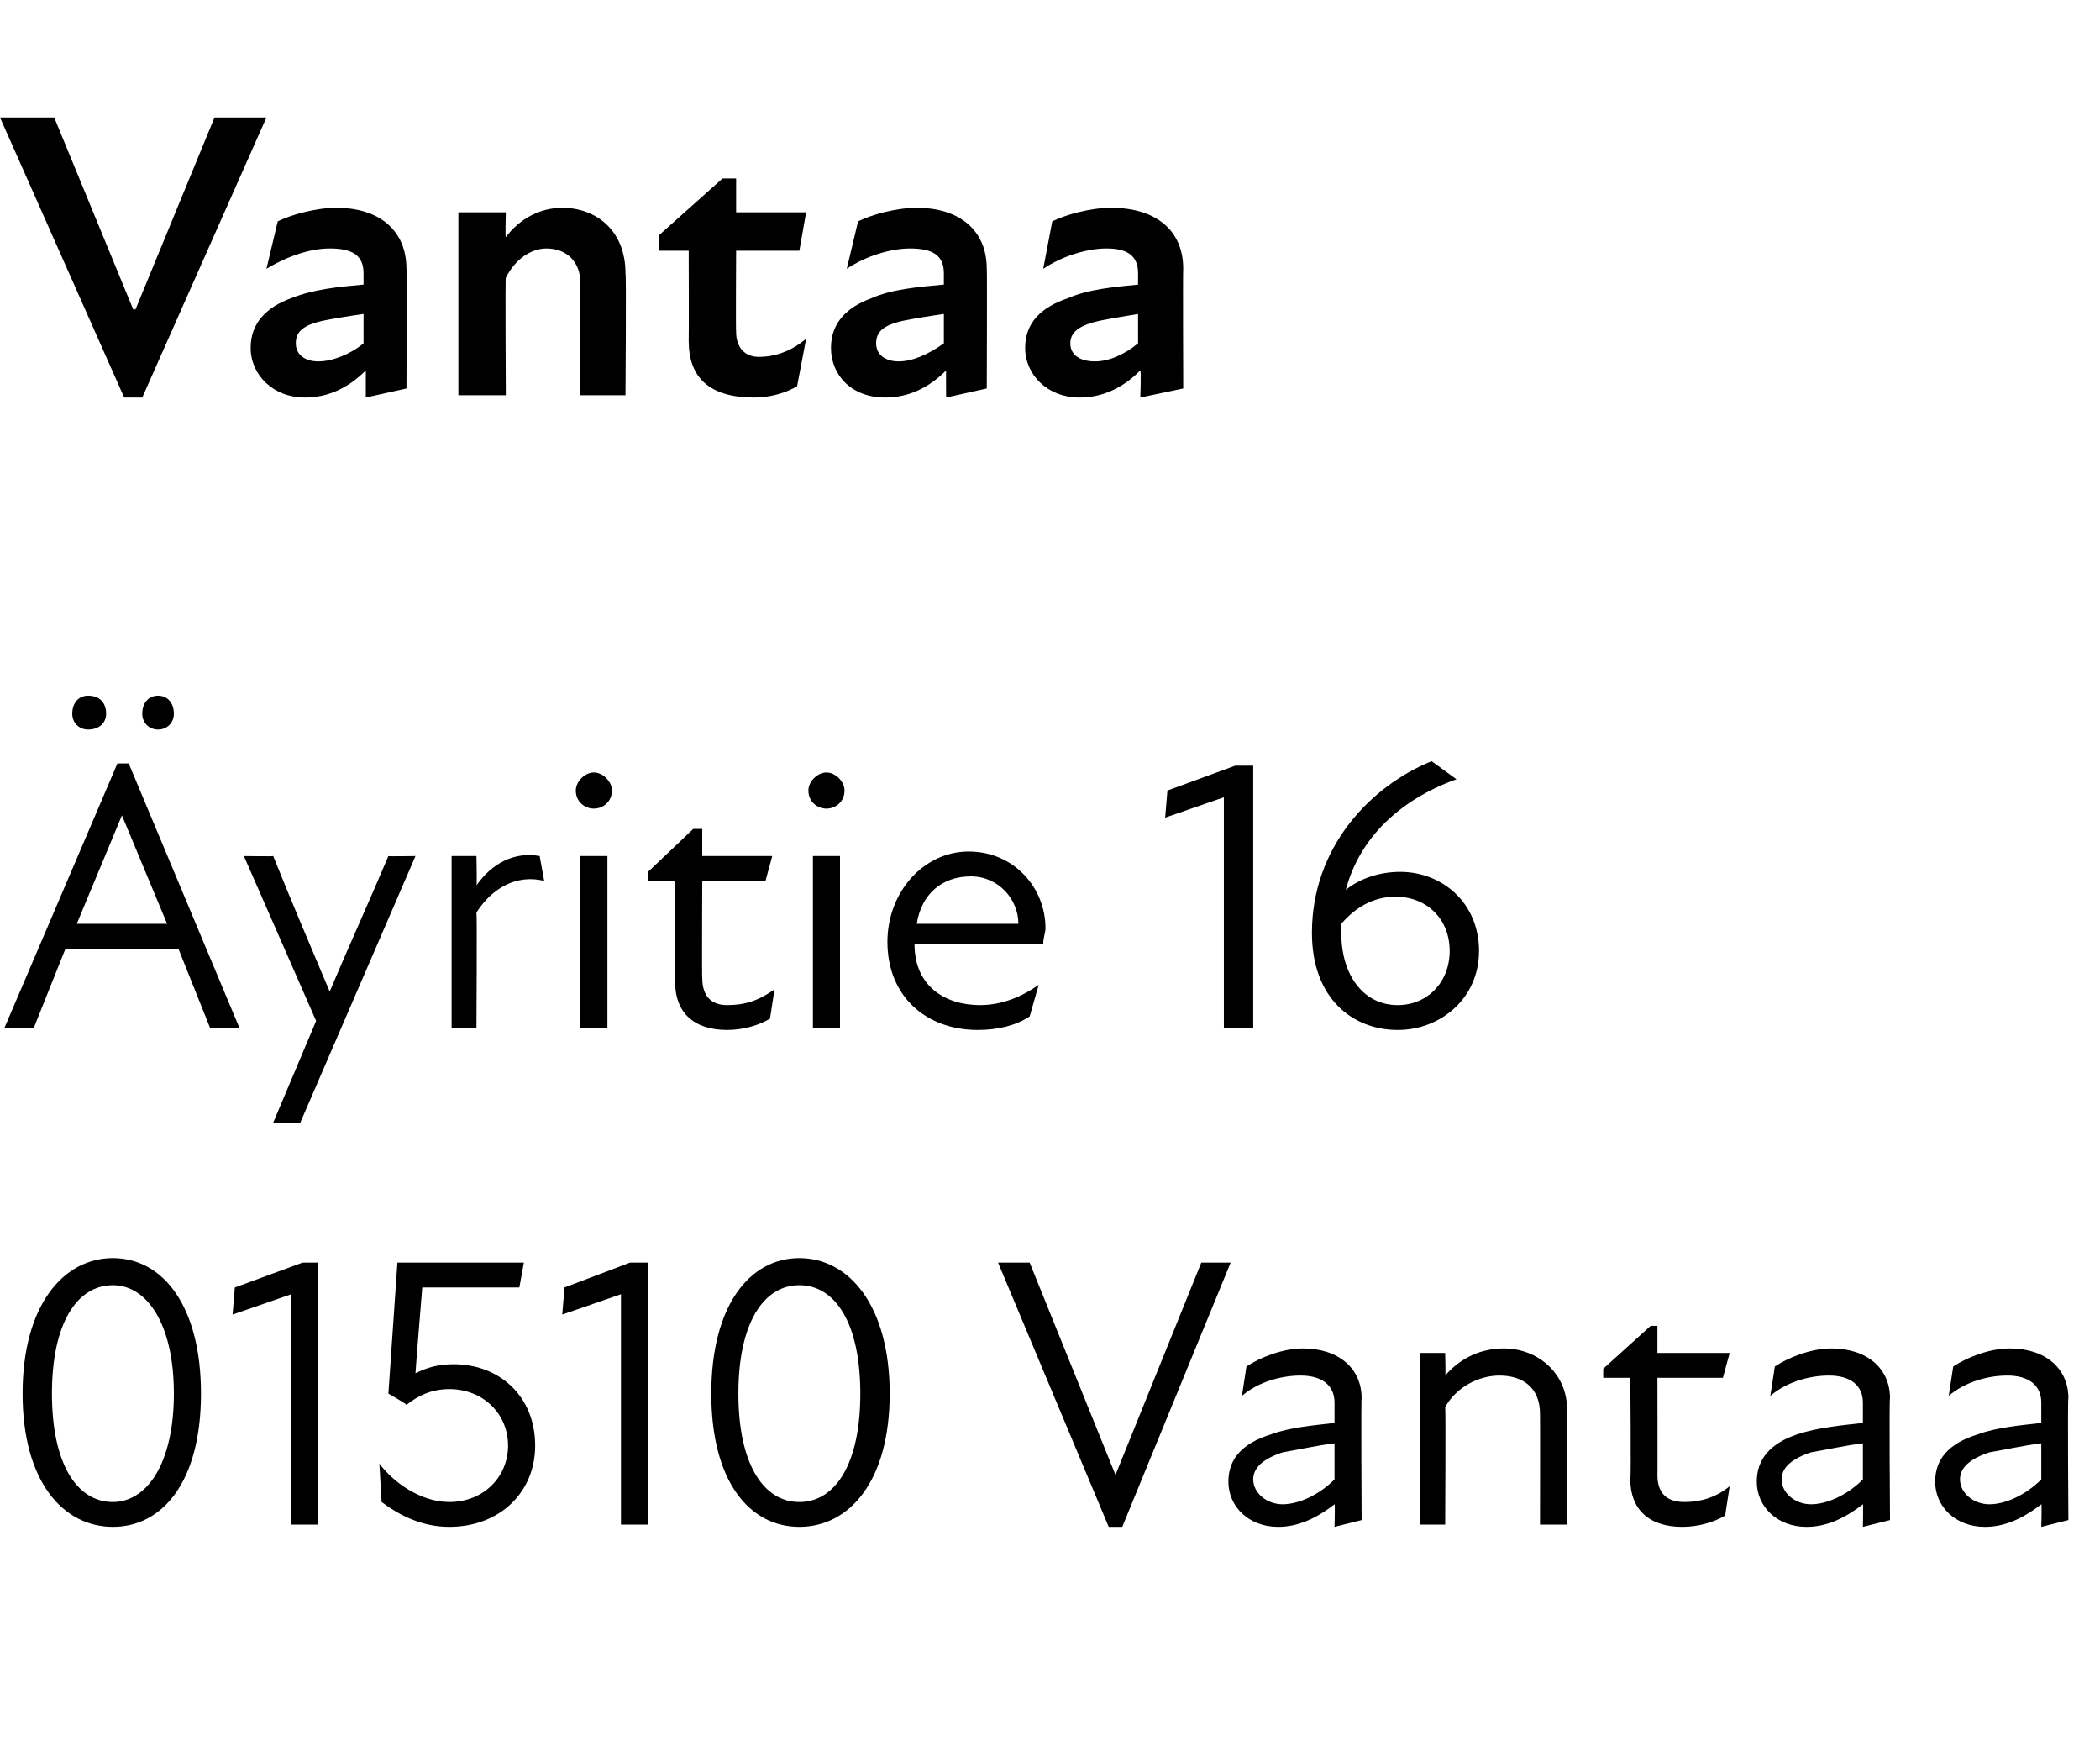
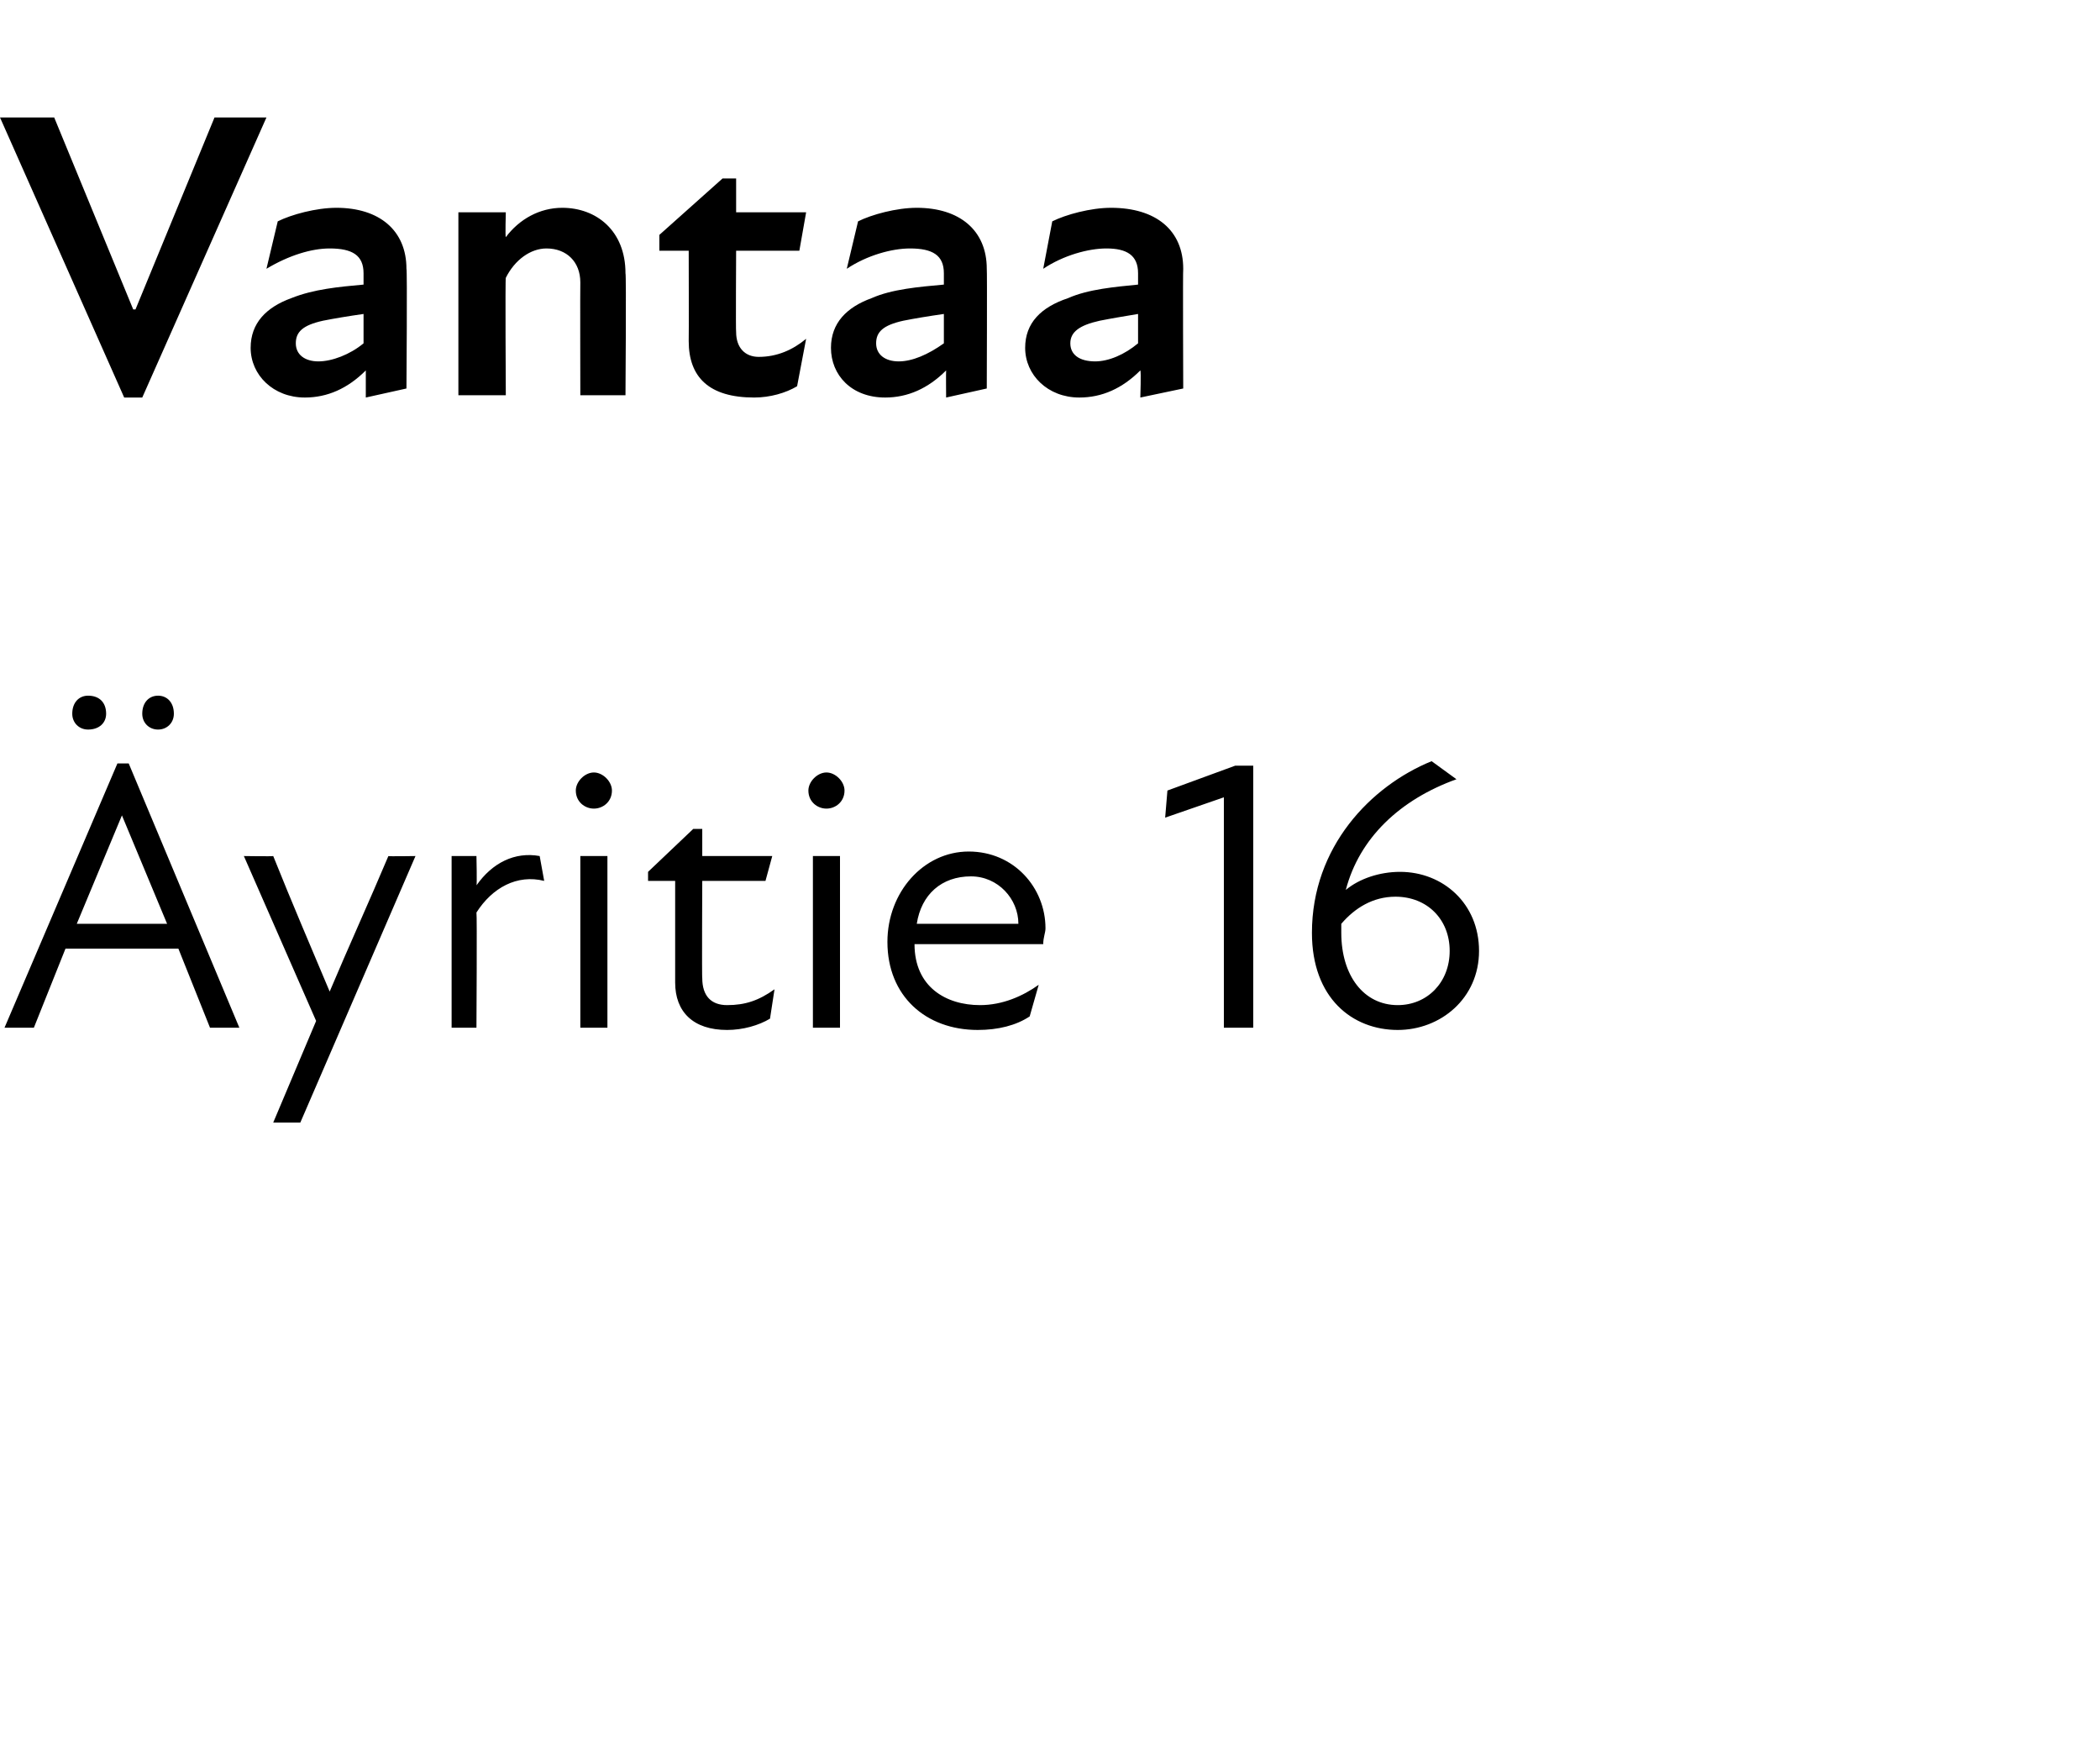
<svg xmlns="http://www.w3.org/2000/svg" version="1.1" width="93px" height="77.3px" viewBox="0 -4 93 77.3" style="top:-4px">
  <desc>Vantaa yritie 16 01510 Vantaa</desc>
  <defs />
  <g id="Polygon223352">
-     <path d="M 1 57.7 C 1 53.8 2.8 51.7 5 51.7 C 7.2 51.7 8.9 53.8 8.9 57.7 C 8.9 61.6 7.2 63.6 5 63.6 C 2.8 63.6 1 61.6 1 57.7 Z M 5 62.5 C 6.5 62.5 7.7 60.8 7.7 57.7 C 7.7 54.6 6.5 52.9 5 52.9 C 3.4 52.9 2.3 54.6 2.3 57.7 C 2.3 60.8 3.4 62.5 5 62.5 Z M 12.9 53.3 L 10.3 54.2 L 10.4 53 L 13.4 51.9 L 14.1 51.9 L 14.1 63.5 L 12.9 63.5 L 12.9 53.3 Z M 16.9 62.5 C 16.9 62.5 16.8 60.8 16.8 60.8 C 17.4 61.6 18.6 62.5 19.9 62.5 C 21.4 62.5 22.5 61.4 22.5 60 C 22.5 58.6 21.4 57.5 19.9 57.5 C 19.1 57.5 18.5 57.8 18 58.2 C 18.02 58.16 17.2 57.7 17.2 57.7 L 17.6 51.9 L 23.2 51.9 L 23 53 L 18.7 53 C 18.7 53 18.39 56.8 18.4 56.8 C 19 56.5 19.5 56.4 20.1 56.4 C 22.1 56.4 23.7 57.8 23.7 60 C 23.7 62.1 22.1 63.6 19.9 63.6 C 18.7 63.6 17.7 63.1 16.9 62.5 Z M 27.5 53.3 L 24.9 54.2 L 25 53 L 27.9 51.9 L 28.7 51.9 L 28.7 63.5 L 27.5 63.5 L 27.5 53.3 Z M 31.5 57.7 C 31.5 53.8 33.2 51.7 35.4 51.7 C 37.6 51.7 39.4 53.8 39.4 57.7 C 39.4 61.6 37.6 63.6 35.4 63.6 C 33.2 63.6 31.5 61.6 31.5 57.7 Z M 35.4 62.5 C 37 62.5 38.1 60.8 38.1 57.7 C 38.1 54.6 37 52.9 35.4 52.9 C 33.8 52.9 32.7 54.6 32.7 57.7 C 32.7 60.8 33.8 62.5 35.4 62.5 Z M 45.6 51.9 L 49.4 61.3 L 49.4 61.3 L 53.2 51.9 L 54.5 51.9 L 49.7 63.6 L 49.1 63.6 L 44.2 51.9 L 45.6 51.9 Z M 59.1 62.6 C 58.2 63.3 57.4 63.6 56.6 63.6 C 55.3 63.6 54.4 62.7 54.4 61.6 C 54.4 60.6 55 59.9 56.3 59.5 C 57.1 59.2 58.2 59.1 59.1 59 C 59.1 59 59.1 58.1 59.1 58.1 C 59.1 57.3 58.5 56.9 57.6 56.9 C 56.7 56.9 55.7 57.2 55 57.8 C 55 57.8 55.2 56.5 55.2 56.5 C 55.8 56.1 56.8 55.7 57.7 55.7 C 59.3 55.7 60.3 56.6 60.3 57.9 C 60.27 57.9 60.3 63.3 60.3 63.3 L 59.1 63.6 C 59.1 63.6 59.13 62.56 59.1 62.6 Z M 56.8 62.6 C 57.5 62.6 58.4 62.2 59.1 61.5 C 59.1 61.5 59.1 59.9 59.1 59.9 C 58.3 60 57.4 60.2 56.8 60.3 C 55.9 60.6 55.5 61 55.5 61.5 C 55.5 62.1 56.1 62.6 56.8 62.6 Z M 66.4 56.9 C 65.5 56.9 64.5 57.4 64 58.3 C 64.03 58.31 64 63.5 64 63.5 L 62.9 63.5 L 62.9 55.9 L 64 55.9 C 64 55.9 64.03 56.94 64 56.9 C 64.7 56.1 65.6 55.7 66.6 55.7 C 68.1 55.7 69.4 56.8 69.4 58.4 C 69.36 58.43 69.4 63.5 69.4 63.5 L 68.2 63.5 C 68.2 63.5 68.21 58.6 68.2 58.6 C 68.2 57.4 67.4 56.9 66.4 56.9 Z M 72.2 61.5 C 72.24 61.46 72.2 57 72.2 57 L 71 57 L 71 56.6 L 73.1 54.7 L 73.4 54.7 L 73.4 55.9 L 76.6 55.9 L 76.3 57 L 73.4 57 C 73.4 57 73.41 61.34 73.4 61.3 C 73.4 62.1 73.8 62.5 74.6 62.5 C 75.3 62.5 76 62.3 76.6 61.8 C 76.6 61.8 76.4 63.1 76.4 63.1 C 75.9 63.4 75.2 63.6 74.5 63.6 C 73 63.6 72.2 62.8 72.2 61.5 Z M 82.5 62.6 C 81.6 63.3 80.8 63.6 80 63.6 C 78.7 63.6 77.8 62.7 77.8 61.6 C 77.8 60.6 78.4 59.9 79.6 59.5 C 80.5 59.2 81.6 59.1 82.5 59 C 82.5 59 82.5 58.1 82.5 58.1 C 82.5 57.3 81.9 56.9 81 56.9 C 80.1 56.9 79.1 57.2 78.4 57.8 C 78.4 57.8 78.6 56.5 78.6 56.5 C 79.2 56.1 80.2 55.7 81.1 55.7 C 82.7 55.7 83.7 56.6 83.7 57.9 C 83.66 57.9 83.7 63.3 83.7 63.3 L 82.5 63.6 C 82.5 63.6 82.52 62.56 82.5 62.6 Z M 80.2 62.6 C 80.9 62.6 81.8 62.2 82.5 61.5 C 82.5 61.5 82.5 59.9 82.5 59.9 C 81.7 60 80.8 60.2 80.2 60.3 C 79.3 60.6 78.9 61 78.9 61.5 C 78.9 62.1 79.5 62.6 80.2 62.6 Z M 90.4 62.6 C 89.5 63.3 88.7 63.6 87.9 63.6 C 86.6 63.6 85.7 62.7 85.7 61.6 C 85.7 60.6 86.3 59.9 87.6 59.5 C 88.4 59.2 89.5 59.1 90.4 59 C 90.4 59 90.4 58.1 90.4 58.1 C 90.4 57.3 89.8 56.9 88.9 56.9 C 88 56.9 87 57.2 86.3 57.8 C 86.3 57.8 86.5 56.5 86.5 56.5 C 87.1 56.1 88.1 55.7 89 55.7 C 90.6 55.7 91.6 56.6 91.6 57.9 C 91.56 57.9 91.6 63.3 91.6 63.3 L 90.4 63.6 C 90.4 63.6 90.43 62.56 90.4 62.6 Z M 88.1 62.6 C 88.8 62.6 89.7 62.2 90.4 61.5 C 90.4 61.5 90.4 59.9 90.4 59.9 C 89.6 60 88.7 60.2 88.1 60.3 C 87.2 60.6 86.8 61 86.8 61.5 C 86.8 62.1 87.4 62.6 88.1 62.6 Z " stroke="none" fill="#000" />
-   </g>
+     </g>
  <g id="Polygon223351">
    <path d="M 5.2 29.8 L 5.7 29.8 L 10.6 41.5 L 9.3 41.5 L 7.9 38 L 2.9 38 L 1.5 41.5 L 0.2 41.5 L 5.2 29.8 Z M 3.9 26.8 C 4.4 26.8 4.7 27.1 4.7 27.6 C 4.7 28 4.4 28.3 3.9 28.3 C 3.5 28.3 3.2 28 3.2 27.6 C 3.2 27.1 3.5 26.8 3.9 26.8 Z M 7.4 36.9 L 5.4 32.1 L 5.4 32.1 L 3.4 36.9 L 7.4 36.9 Z M 7 26.8 C 7.4 26.8 7.7 27.1 7.7 27.6 C 7.7 28 7.4 28.3 7 28.3 C 6.6 28.3 6.3 28 6.3 27.6 C 6.3 27.1 6.6 26.8 7 26.8 Z M 14 41.2 L 10.8 33.9 C 10.8 33.9 12.07 33.92 12.1 33.9 C 12.9 35.9 13.8 38 14.6 39.9 C 15.4 38 16.4 35.8 17.2 33.9 C 17.17 33.92 18.4 33.9 18.4 33.9 L 13.3 45.7 L 12.1 45.7 L 14 41.2 Z M 20 33.9 L 21.1 33.9 C 21.1 33.9 21.13 35.22 21.1 35.2 C 21.8 34.2 22.8 33.7 23.9 33.9 C 23.9 33.9 24.1 35 24.1 35 C 22.9 34.7 21.8 35.3 21.1 36.4 C 21.13 36.45 21.1 41.5 21.1 41.5 L 20 41.5 L 20 33.9 Z M 25.7 33.9 L 26.9 33.9 L 26.9 41.5 L 25.7 41.5 L 25.7 33.9 Z M 26.3 30.2 C 26.7 30.2 27.1 30.6 27.1 31 C 27.1 31.5 26.7 31.8 26.3 31.8 C 25.9 31.8 25.5 31.5 25.5 31 C 25.5 30.6 25.9 30.2 26.3 30.2 Z M 29.9 39.5 C 29.9 39.46 29.9 35 29.9 35 L 28.7 35 L 28.7 34.6 L 30.7 32.7 L 31.1 32.7 L 31.1 33.9 L 34.2 33.9 L 33.9 35 L 31.1 35 C 31.1 35 31.08 39.34 31.1 39.3 C 31.1 40.1 31.5 40.5 32.2 40.5 C 33 40.5 33.6 40.3 34.3 39.8 C 34.3 39.8 34.1 41.1 34.1 41.1 C 33.6 41.4 32.9 41.6 32.2 41.6 C 30.7 41.6 29.9 40.8 29.9 39.5 Z M 36 33.9 L 37.2 33.9 L 37.2 41.5 L 36 41.5 L 36 33.9 Z M 36.6 30.2 C 37 30.2 37.4 30.6 37.4 31 C 37.4 31.5 37 31.8 36.6 31.8 C 36.2 31.8 35.8 31.5 35.8 31 C 35.8 30.6 36.2 30.2 36.6 30.2 Z M 39.3 37.7 C 39.3 35.5 40.9 33.7 42.9 33.7 C 44.9 33.7 46.3 35.3 46.3 37.1 C 46.3 37.3 46.2 37.5 46.2 37.8 C 46.2 37.8 40.5 37.8 40.5 37.8 C 40.5 39.7 41.9 40.5 43.4 40.5 C 44.4 40.5 45.3 40.1 46 39.6 C 46 39.6 45.6 41 45.6 41 C 45 41.4 44.2 41.6 43.3 41.6 C 41 41.6 39.3 40.1 39.3 37.7 Z M 45.1 36.9 C 45.1 35.8 44.2 34.8 43 34.8 C 41.7 34.8 40.8 35.6 40.6 36.9 C 40.6 36.9 45.1 36.9 45.1 36.9 Z M 54.2 31.3 L 51.6 32.2 L 51.7 31 L 54.7 29.9 L 55.5 29.9 L 55.5 41.5 L 54.2 41.5 L 54.2 31.3 Z M 59.6 35.4 C 60.2 34.9 61.1 34.6 62 34.6 C 63.9 34.6 65.5 36 65.5 38.1 C 65.5 40.2 63.8 41.6 61.9 41.6 C 59.9 41.6 58.1 40.2 58.1 37.3 C 58.1 33.5 60.7 30.8 63.4 29.7 C 63.4 29.7 64.5 30.5 64.5 30.5 C 62 31.4 60.2 33.1 59.6 35.4 Z M 61.9 40.5 C 63.2 40.5 64.2 39.5 64.2 38.1 C 64.2 36.7 63.2 35.7 61.8 35.7 C 60.8 35.7 60 36.2 59.4 36.9 C 59.4 37.1 59.4 37.2 59.4 37.3 C 59.4 39.2 60.4 40.5 61.9 40.5 Z " stroke="none" fill="#000" />
  </g>
  <g id="Polygon223350">
    <path d="M 2.4 1.2 L 5.9 9.7 L 6 9.7 L 9.5 1.2 L 11.8 1.2 L 6.3 13.6 L 5.5 13.6 L 0 1.2 L 2.4 1.2 Z M 16.2 12.4 C 15.4 13.2 14.5 13.6 13.5 13.6 C 12.1 13.6 11.1 12.6 11.1 11.4 C 11.1 10.3 11.8 9.6 12.9 9.2 C 13.9 8.8 15 8.7 16.1 8.6 C 16.1 8.6 16.1 8.1 16.1 8.1 C 16.1 7.3 15.6 7 14.6 7 C 13.8 7 12.8 7.3 11.8 7.9 C 11.8 7.9 12.3 5.8 12.3 5.8 C 12.9 5.5 14 5.2 14.9 5.2 C 16.8 5.2 18 6.2 18 7.9 C 18.04 7.9 18 13.2 18 13.2 L 16.2 13.6 C 16.2 13.6 16.2 12.44 16.2 12.4 Z M 14.1 12 C 14.7 12 15.5 11.7 16.1 11.2 C 16.1 11.2 16.1 9.9 16.1 9.9 C 15.4 10 14.8 10.1 14.3 10.2 C 13.4 10.4 13.1 10.7 13.1 11.2 C 13.1 11.7 13.5 12 14.1 12 Z M 24.2 7 C 23.5 7 22.8 7.5 22.4 8.3 C 22.37 8.28 22.4 13.5 22.4 13.5 L 20.3 13.5 L 20.3 5.4 L 22.4 5.4 C 22.4 5.4 22.37 6.48 22.4 6.5 C 23 5.7 23.9 5.2 24.9 5.2 C 26.4 5.2 27.7 6.2 27.7 8.1 C 27.74 8.12 27.7 13.5 27.7 13.5 L 25.7 13.5 C 25.7 13.5 25.69 8.55 25.7 8.5 C 25.7 7.6 25.1 7 24.2 7 Z M 30.5 11.1 C 30.51 11.05 30.5 7.1 30.5 7.1 L 29.2 7.1 L 29.2 6.4 L 32 3.9 L 32.6 3.9 L 32.6 5.4 L 35.7 5.4 L 35.4 7.1 L 32.6 7.1 C 32.6 7.1 32.58 10.71 32.6 10.7 C 32.6 11.4 33 11.8 33.6 11.8 C 34.4 11.8 35.1 11.5 35.7 11 C 35.7 11 35.3 13.1 35.3 13.1 C 34.8 13.4 34.1 13.6 33.4 13.6 C 31.4 13.6 30.5 12.7 30.5 11.1 Z M 41.9 12.4 C 41.1 13.2 40.2 13.6 39.2 13.6 C 37.7 13.6 36.8 12.6 36.8 11.4 C 36.8 10.3 37.5 9.6 38.6 9.2 C 39.5 8.8 40.7 8.7 41.8 8.6 C 41.8 8.6 41.8 8.1 41.8 8.1 C 41.8 7.3 41.3 7 40.3 7 C 39.5 7 38.4 7.3 37.5 7.9 C 37.5 7.9 38 5.8 38 5.8 C 38.6 5.5 39.7 5.2 40.6 5.2 C 42.5 5.2 43.7 6.2 43.7 7.9 C 43.72 7.9 43.7 13.2 43.7 13.2 L 41.9 13.6 C 41.9 13.6 41.89 12.44 41.9 12.4 Z M 39.8 12 C 40.4 12 41.1 11.7 41.8 11.2 C 41.8 11.2 41.8 9.9 41.8 9.9 C 41.1 10 40.5 10.1 40 10.2 C 39.1 10.4 38.8 10.7 38.8 11.2 C 38.8 11.7 39.2 12 39.8 12 Z M 50.5 12.4 C 49.7 13.2 48.8 13.6 47.8 13.6 C 46.4 13.6 45.4 12.6 45.4 11.4 C 45.4 10.3 46.1 9.6 47.3 9.2 C 48.2 8.8 49.4 8.7 50.4 8.6 C 50.4 8.6 50.4 8.1 50.4 8.1 C 50.4 7.3 49.9 7 49 7 C 48.2 7 47.1 7.3 46.2 7.9 C 46.2 7.9 46.6 5.8 46.6 5.8 C 47.2 5.5 48.3 5.2 49.2 5.2 C 51.2 5.2 52.4 6.2 52.4 7.9 C 52.38 7.9 52.4 13.2 52.4 13.2 L 50.5 13.6 C 50.5 13.6 50.54 12.44 50.5 12.4 Z M 48.5 12 C 49.1 12 49.8 11.7 50.4 11.2 C 50.4 11.2 50.4 9.9 50.4 9.9 C 49.8 10 49.2 10.1 48.7 10.2 C 47.8 10.4 47.4 10.7 47.4 11.2 C 47.4 11.7 47.8 12 48.5 12 Z " stroke="none" fill="#000" />
  </g>
</svg>